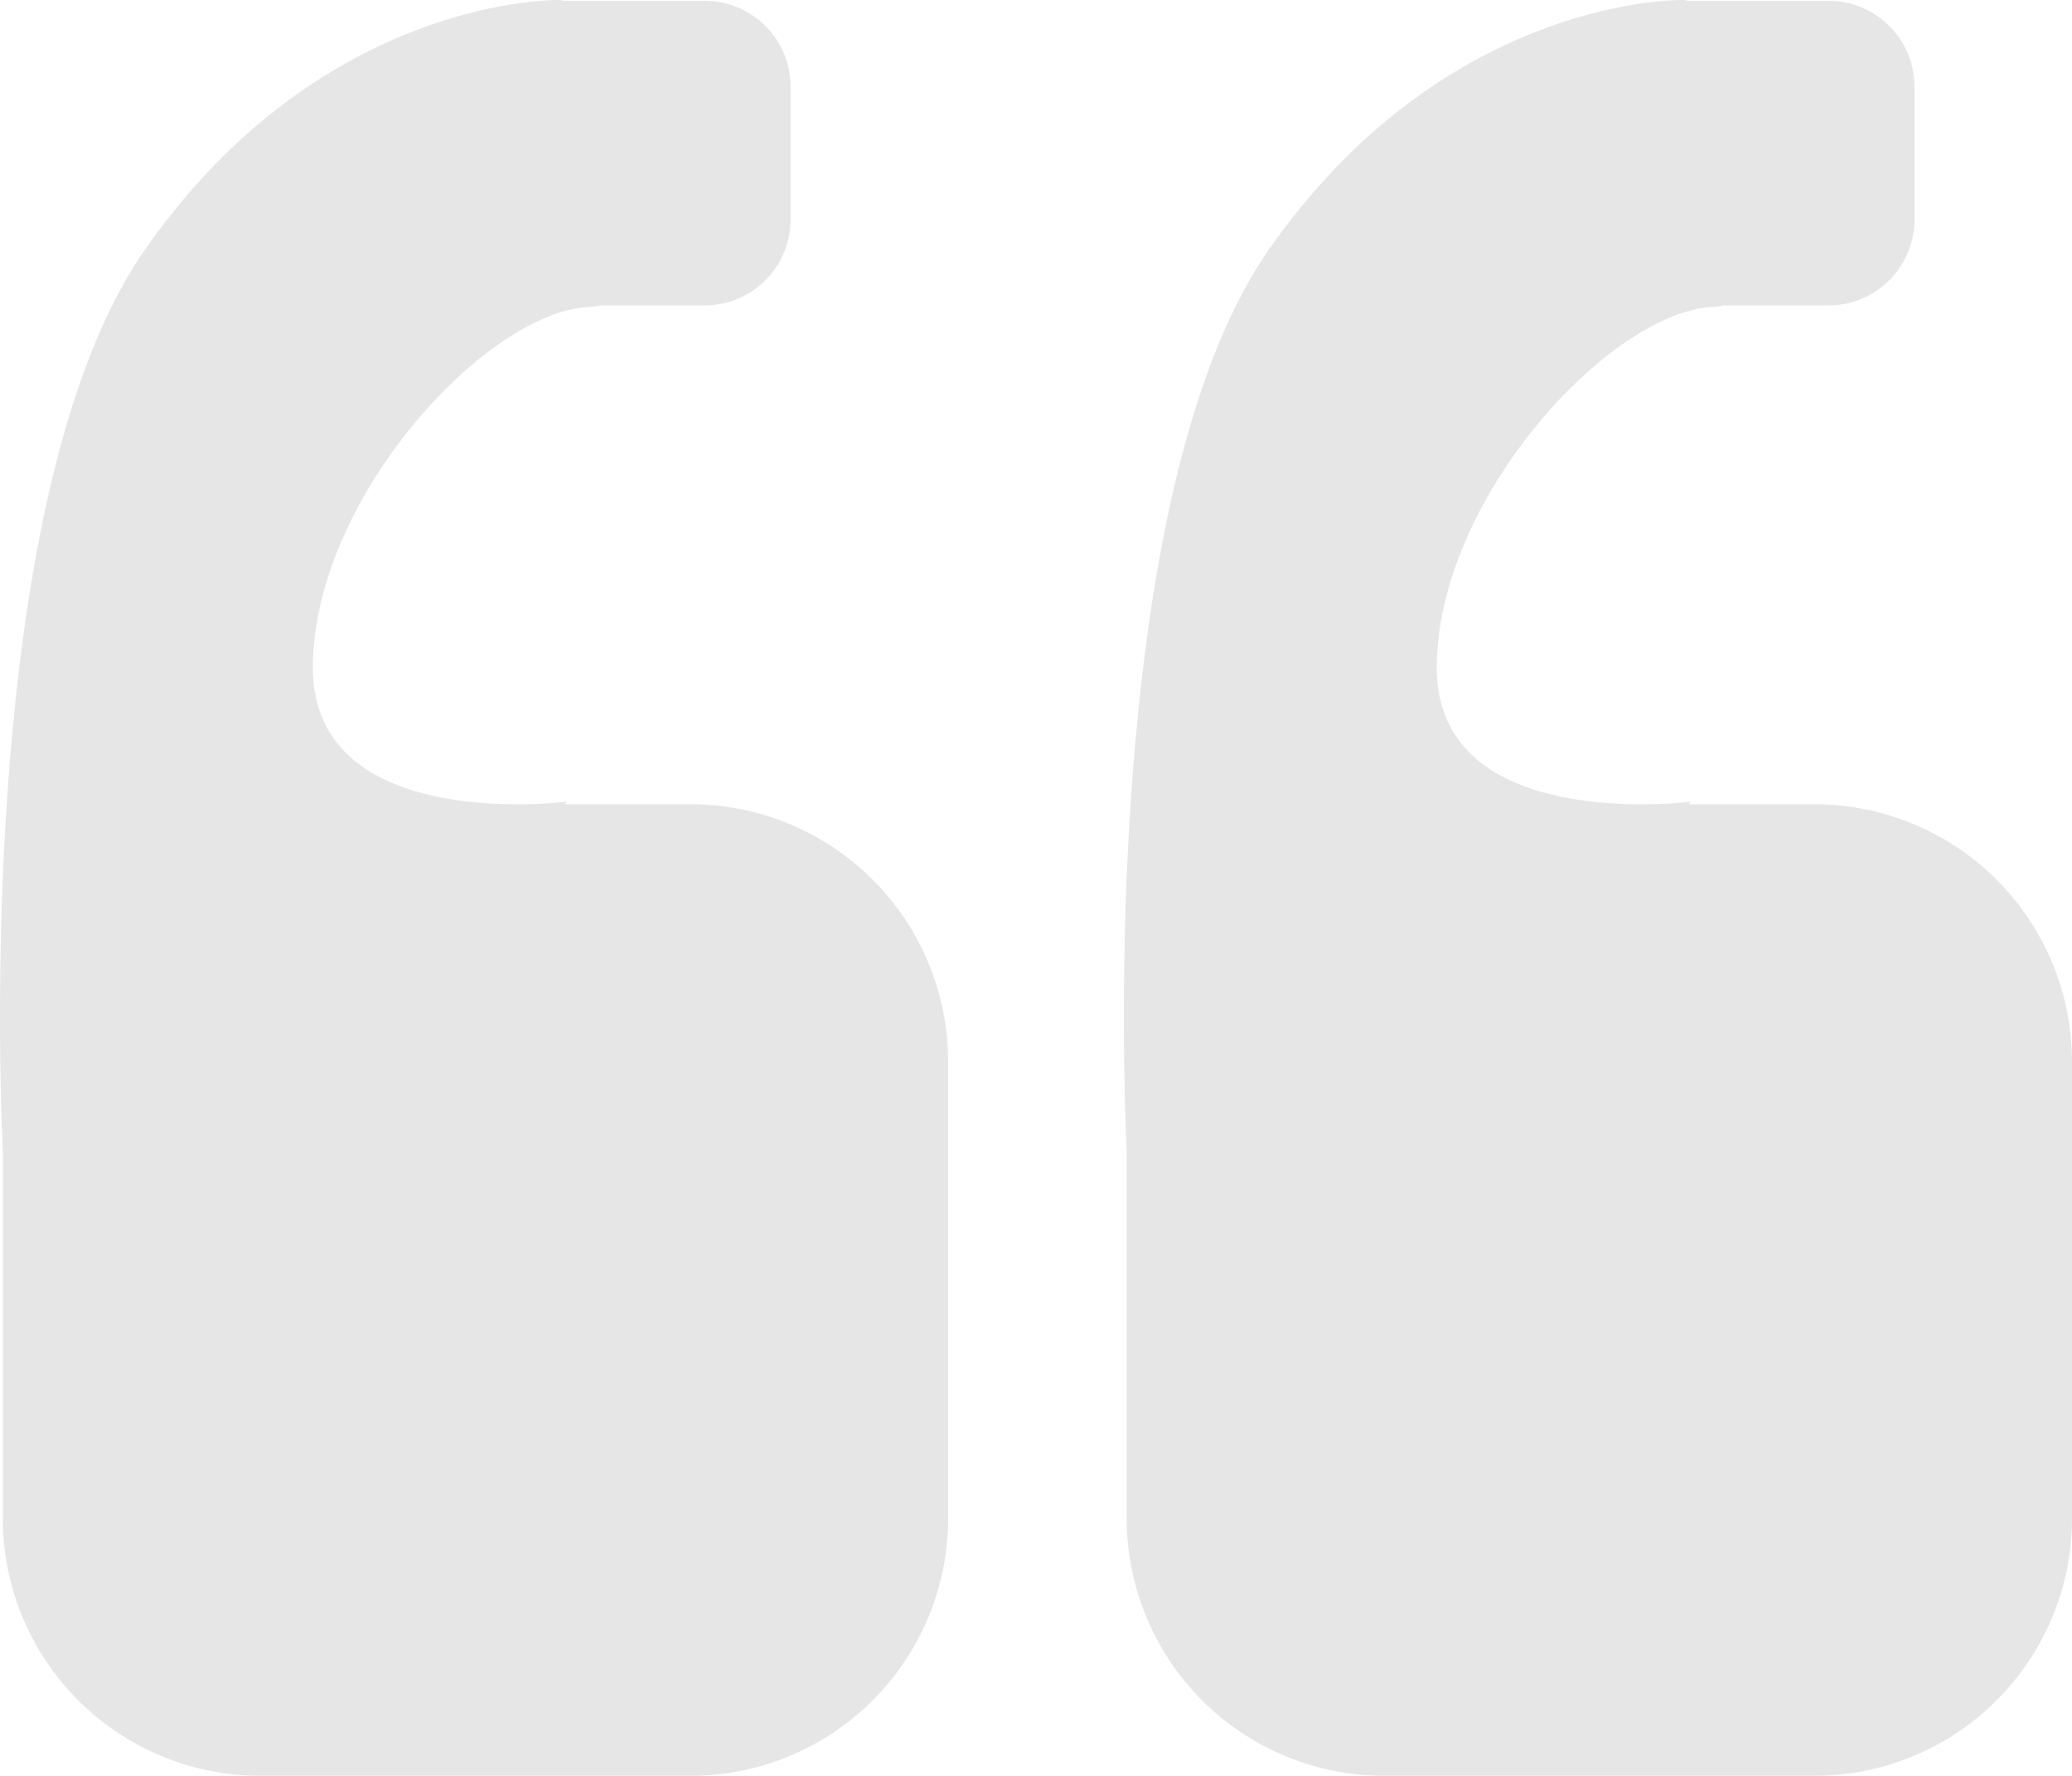
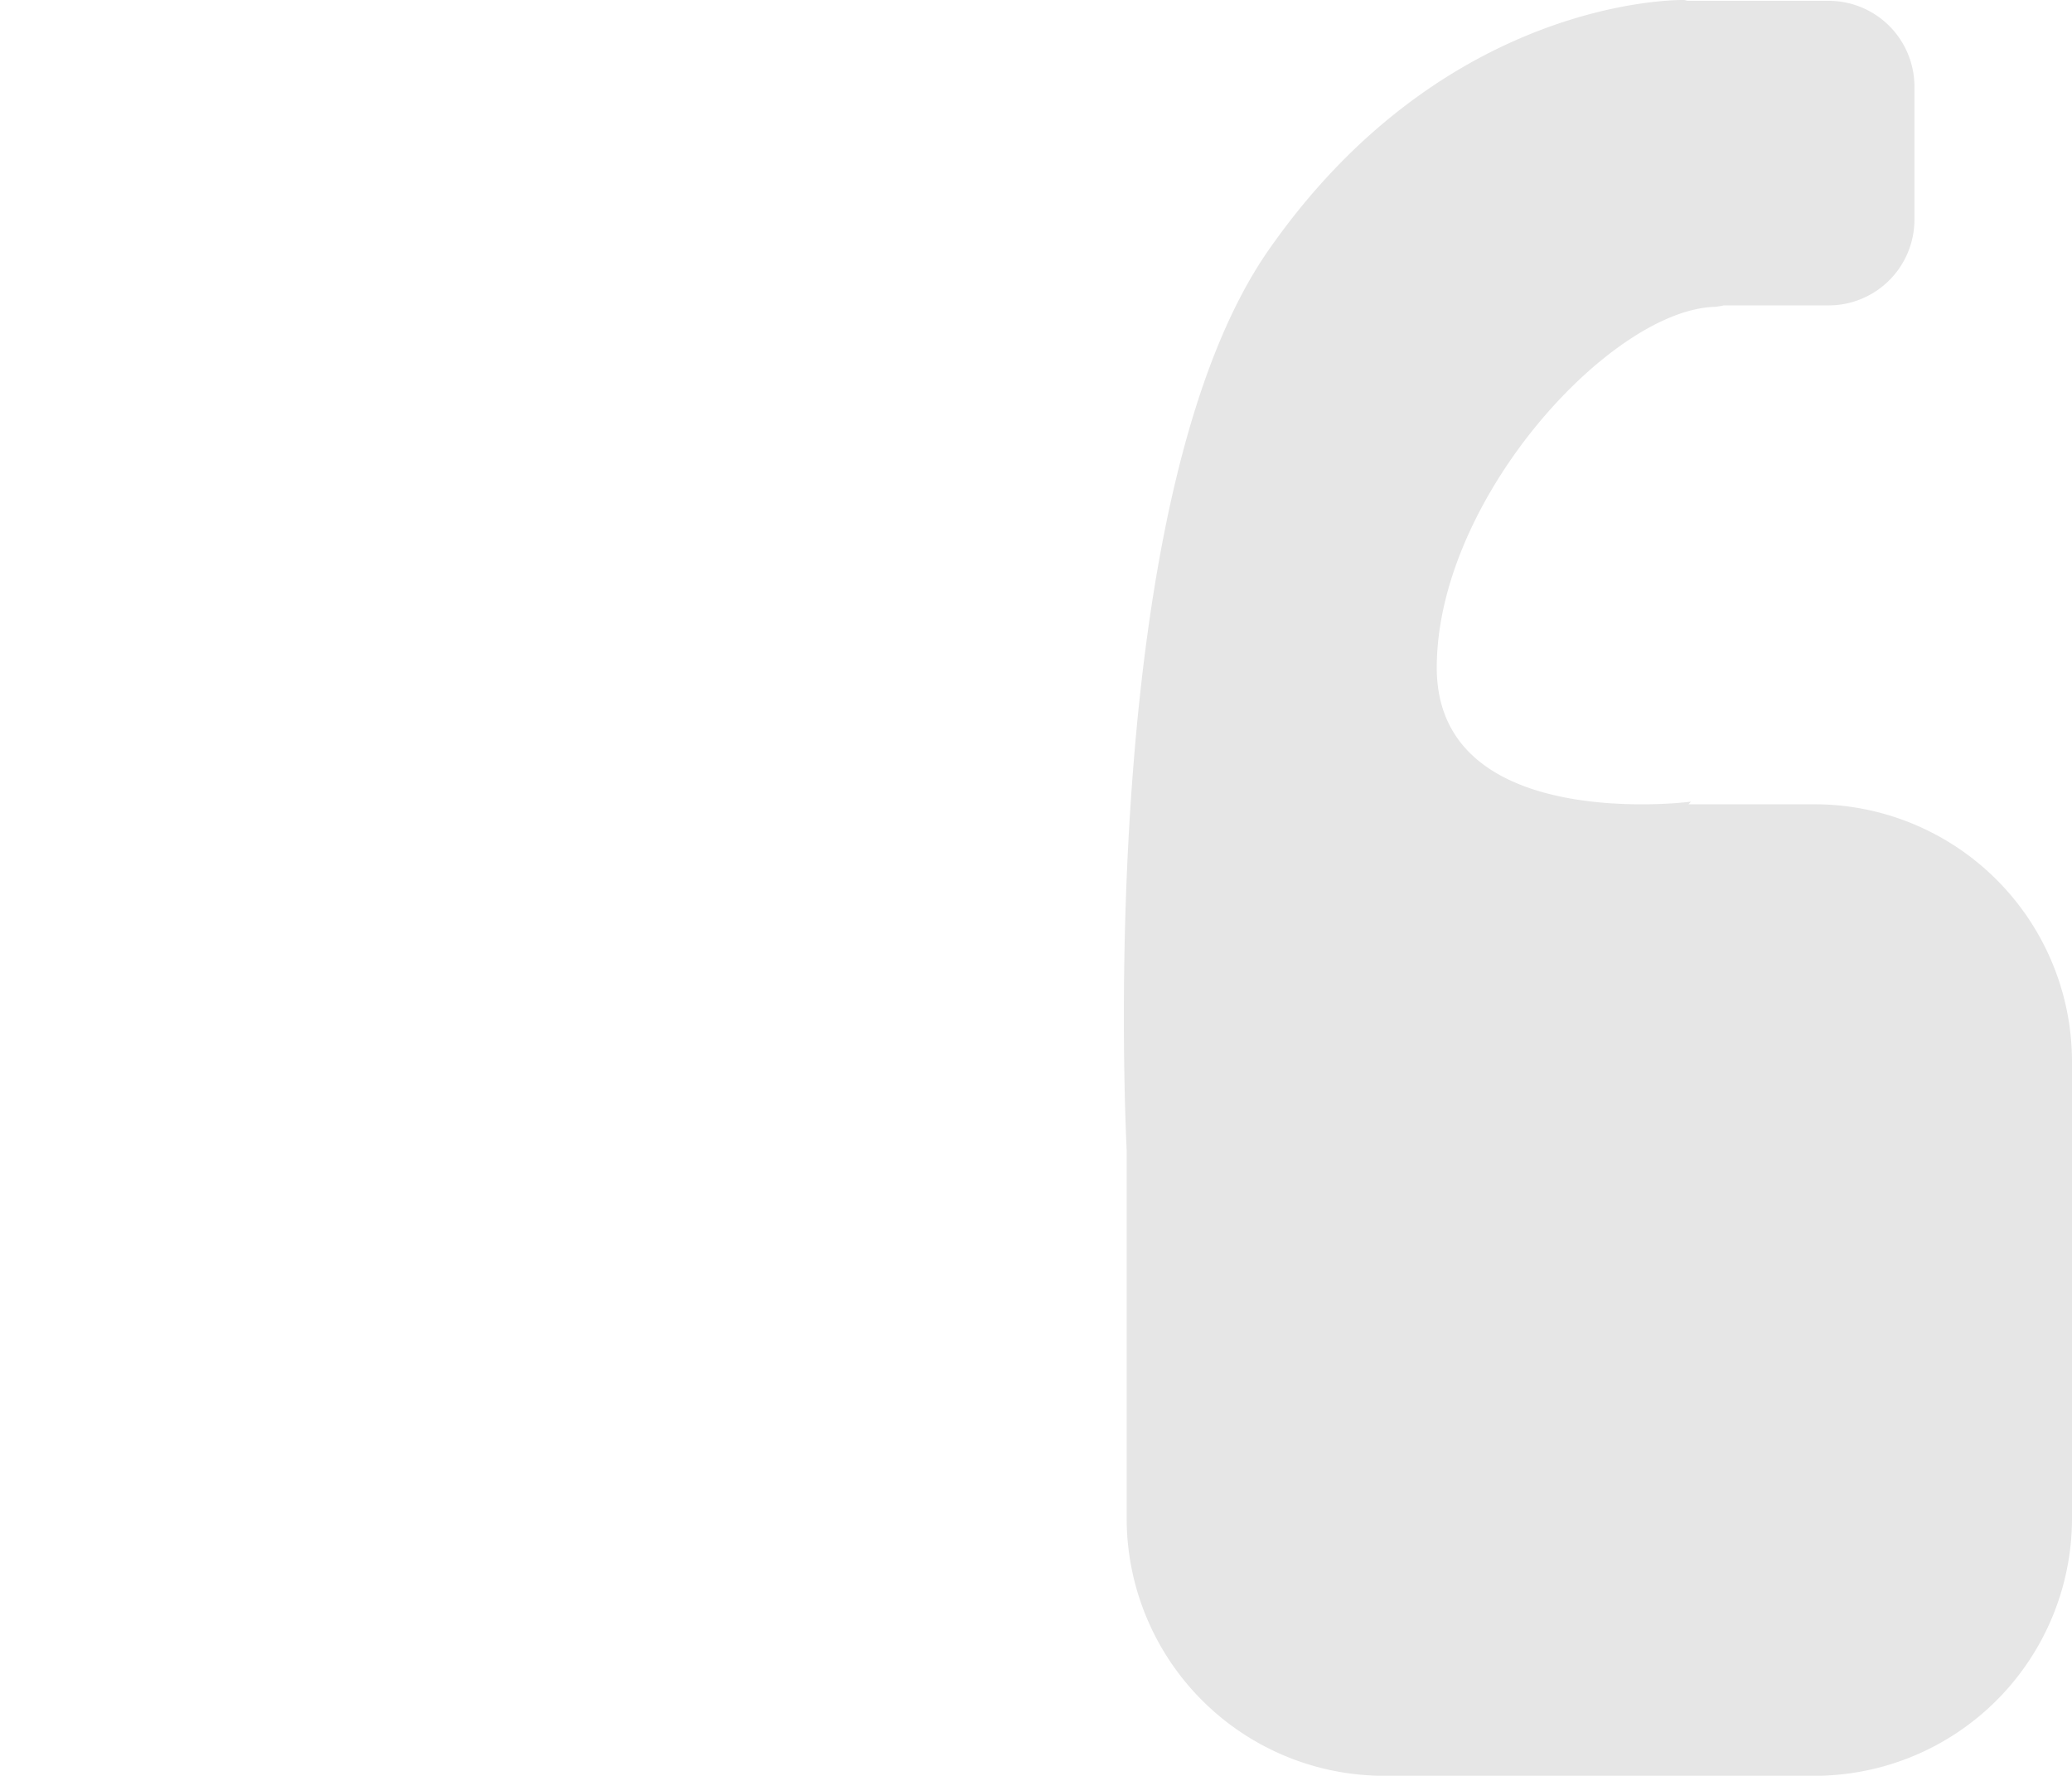
<svg xmlns="http://www.w3.org/2000/svg" width="289.642" height="248.252" viewBox="0 0 289.642 248.252">
  <g id="Groupe_15093" data-name="Groupe 15093" transform="translate(-82.93 -7282.54)">
    <path id="Union_16" data-name="Union 16" d="M54.182,248.251l-.44-.113H34.025a12,12,0,0,1-12-12v-18.58a12,12,0,0,1,12-12H48.691a7.769,7.769,0,0,1,1.468-.209c14.558-.692,38.58-26.945,38.64-50.368.044-16.454-17.509-19.068-27.957-19.166H59.563a58.385,58.385,0,0,0-6.3.367l.349-.367H36a36,36,0,0,1-36-36V36A36,36,0,0,1,36,0H96.145a36,36,0,0,1,36,36V87.439c.474,10.077,3.564,92.287-19.852,125.874-23.808,34.147-55.05,34.939-57.9,34.939C54.254,248.252,54.182,248.251,54.182,248.251Z" transform="translate(372.572 7530.792) rotate(180)" fill="#e6e6e6" />
-     <path id="Union_17" data-name="Union 17" d="M54.182,248.251l-.44-.113H34.025a12,12,0,0,1-12-12v-18.58a12,12,0,0,1,12-12H48.691a7.769,7.769,0,0,1,1.468-.209c14.558-.692,38.58-26.945,38.64-50.368.044-16.454-17.509-19.068-27.957-19.166H59.563a58.385,58.385,0,0,0-6.3.367l.349-.367H36a36,36,0,0,1-36-36V36A36,36,0,0,1,36,0H96.145a36,36,0,0,1,36,36V87.439c.474,10.077,3.564,92.287-19.852,125.874-23.808,34.147-55.05,34.939-57.9,34.939C54.254,248.252,54.182,248.251,54.182,248.251Z" transform="translate(215.467 7530.792) rotate(180)" fill="#e6e6e6" />
  </g>
</svg>